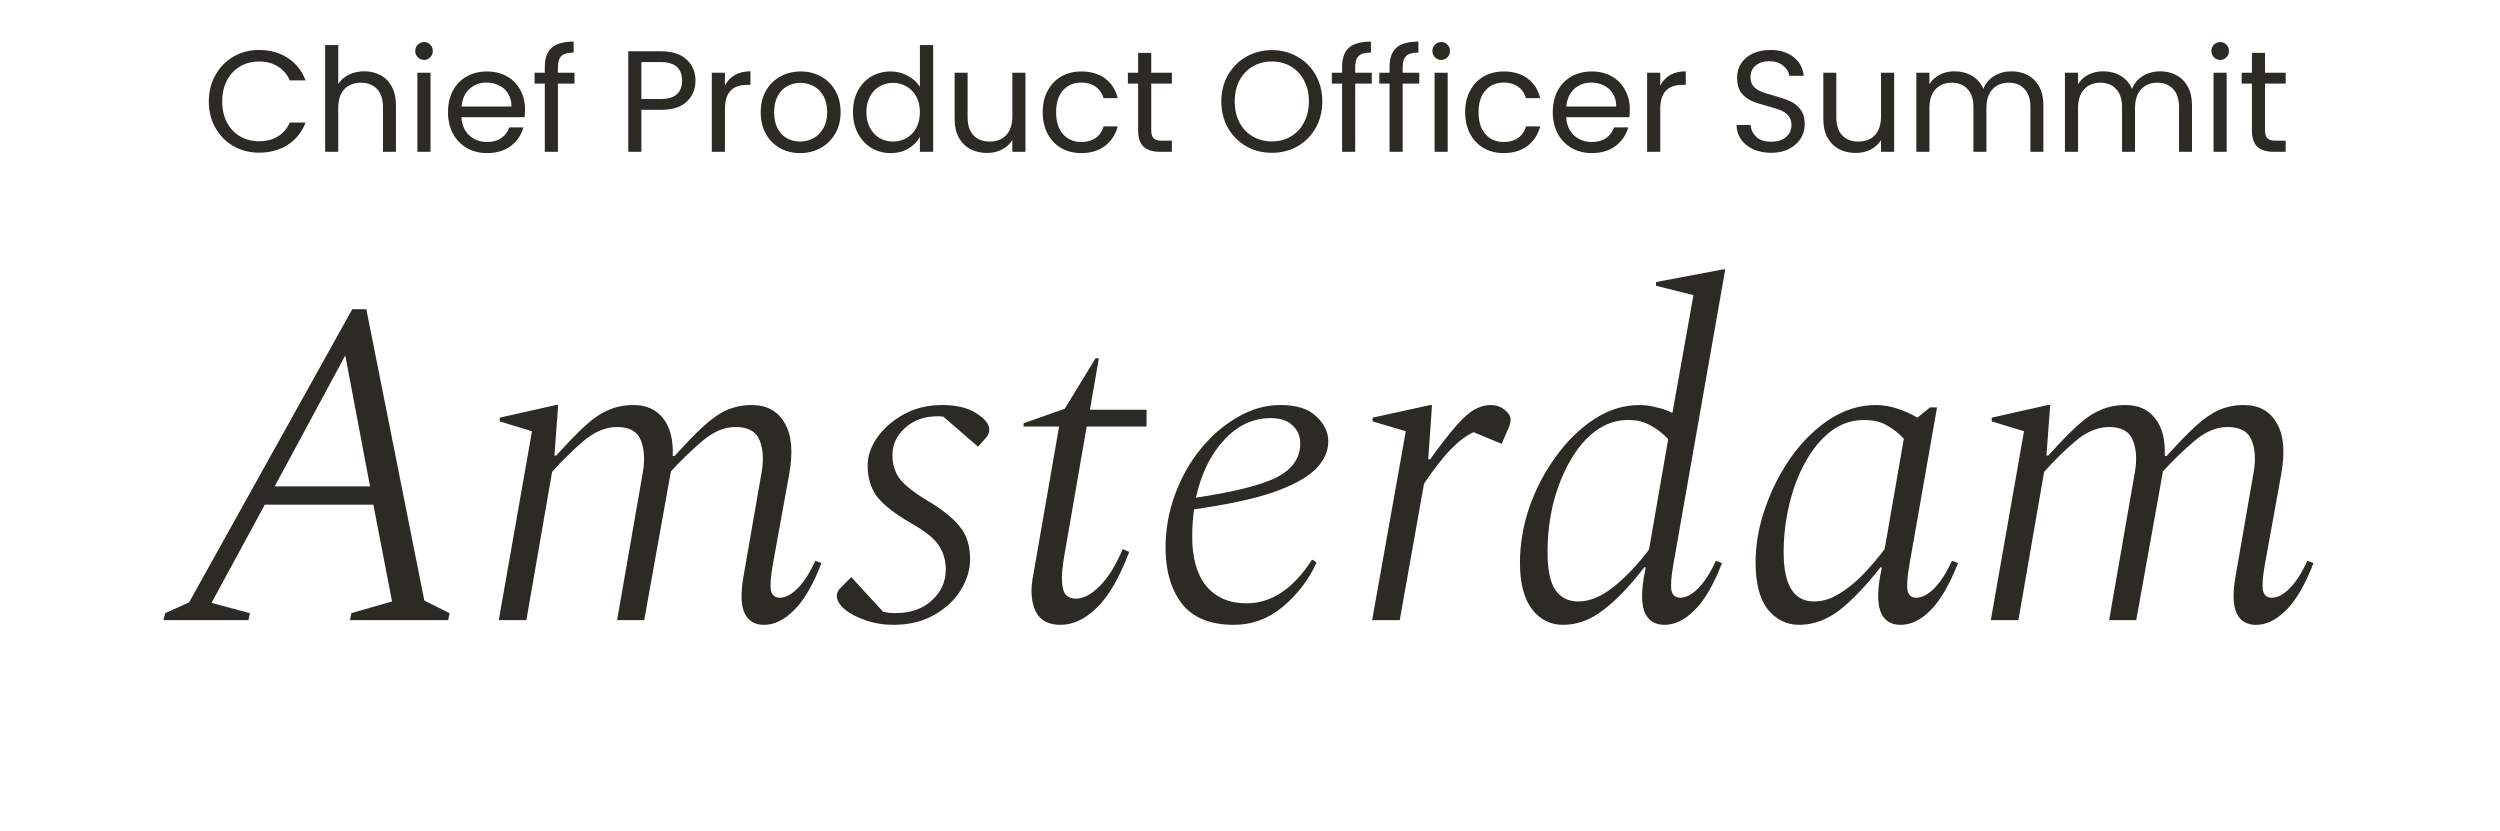
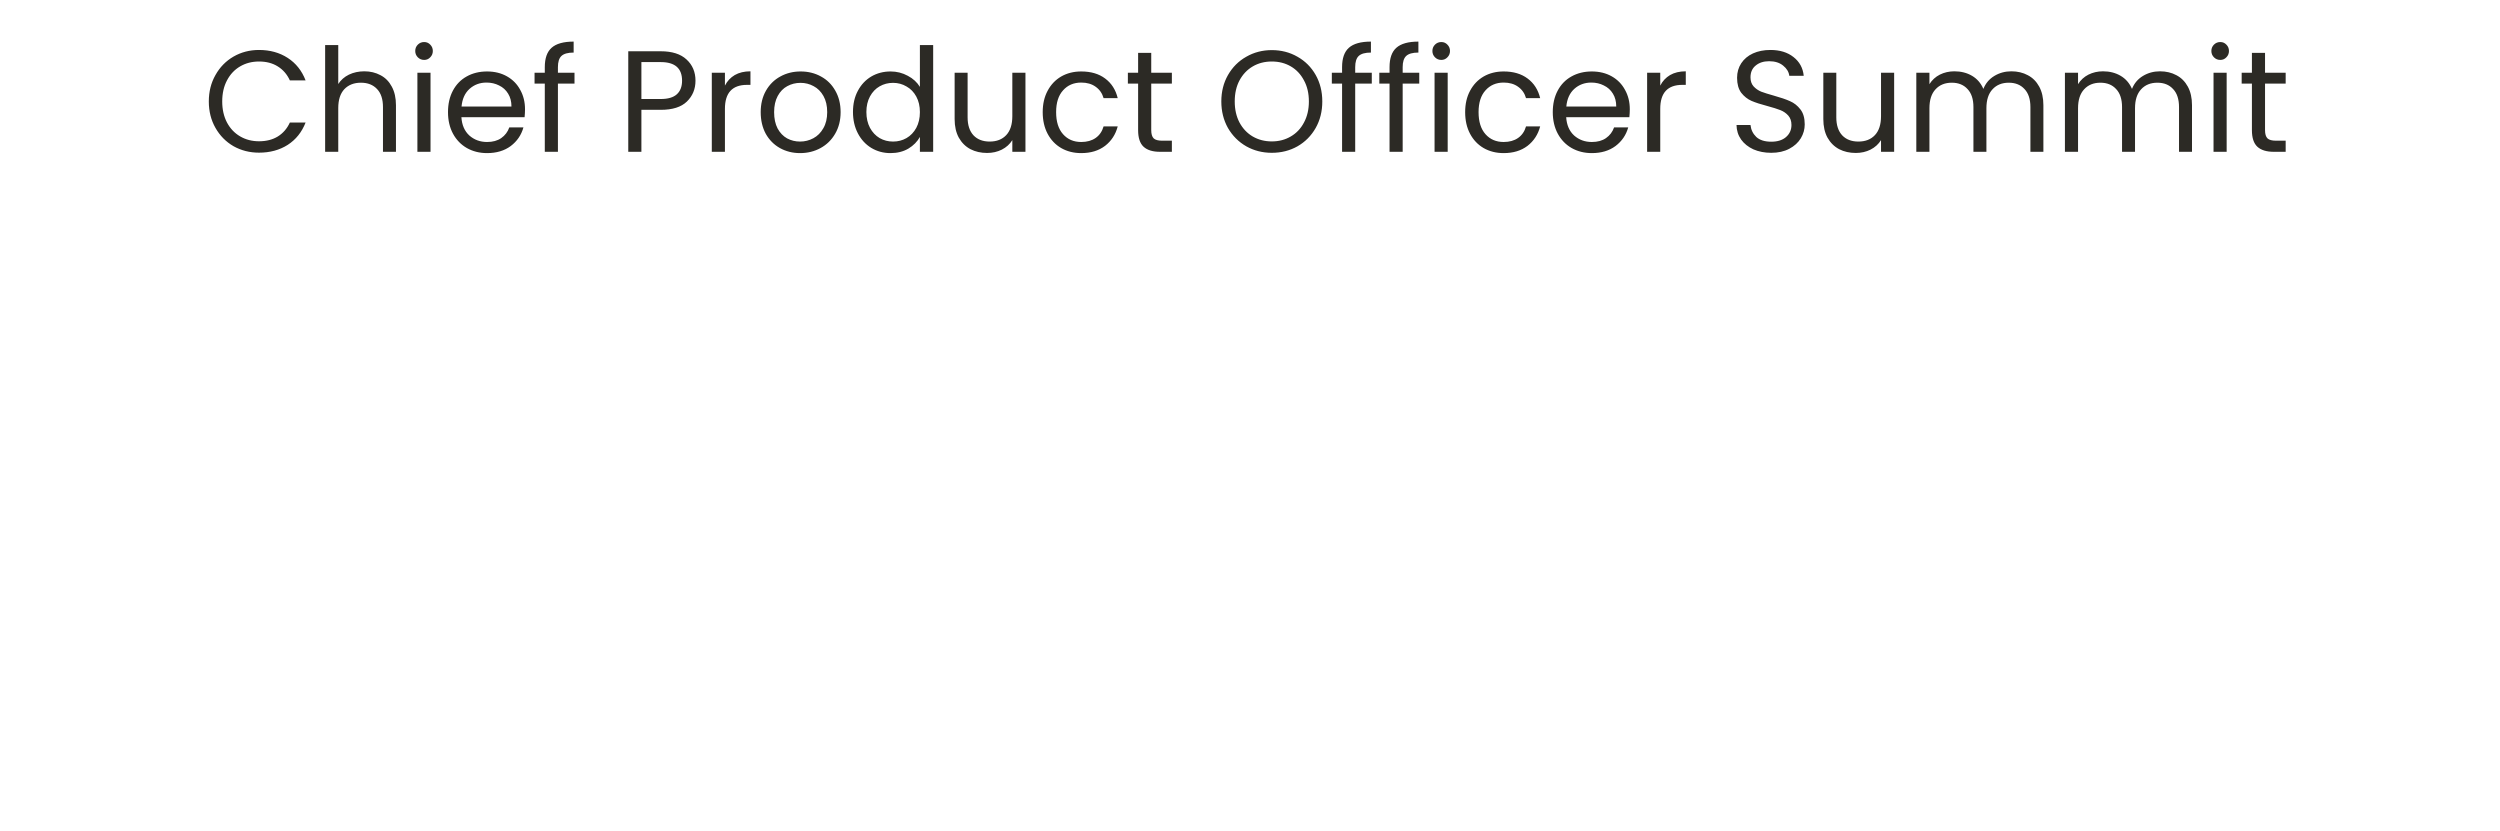
<svg xmlns="http://www.w3.org/2000/svg" width="349" height="116" viewBox="0 0 349 116" fill="none">
  <path d="M29.15 14.164C29.15 12.795 29.458 11.566 30.076 10.479C30.693 9.378 31.532 8.519 32.593 7.902C33.667 7.284 34.855 6.975 36.157 6.975C37.687 6.975 39.023 7.344 40.164 8.083C41.305 8.821 42.138 9.868 42.661 11.224H40.466C40.077 10.378 39.513 9.727 38.775 9.271C38.05 8.814 37.177 8.586 36.157 8.586C35.177 8.586 34.298 8.814 33.519 9.271C32.74 9.727 32.13 10.378 31.687 11.224C31.244 12.056 31.022 13.036 31.022 14.164C31.022 15.278 31.244 16.258 31.687 17.104C32.13 17.936 32.74 18.581 33.519 19.037C34.298 19.493 35.177 19.722 36.157 19.722C37.177 19.722 38.05 19.5 38.775 19.057C39.513 18.601 40.077 17.95 40.466 17.104H42.661C42.138 18.446 41.305 19.487 40.164 20.225C39.023 20.95 37.687 21.312 36.157 21.312C34.855 21.312 33.667 21.01 32.593 20.406C31.532 19.789 30.693 18.936 30.076 17.849C29.458 16.762 29.15 15.533 29.15 14.164ZM50.866 9.955C51.698 9.955 52.45 10.137 53.121 10.499C53.792 10.848 54.316 11.378 54.692 12.09C55.081 12.801 55.276 13.667 55.276 14.688V21.192H53.463V14.949C53.463 13.848 53.188 13.009 52.638 12.432C52.087 11.842 51.336 11.546 50.383 11.546C49.416 11.546 48.644 11.848 48.067 12.452C47.503 13.056 47.221 13.936 47.221 15.09V21.192H45.389V6.291H47.221V11.727C47.584 11.164 48.08 10.727 48.711 10.419C49.355 10.11 50.074 9.955 50.866 9.955ZM59.215 8.365C58.866 8.365 58.571 8.244 58.329 8.002C58.088 7.761 57.967 7.465 57.967 7.116C57.967 6.767 58.088 6.472 58.329 6.23C58.571 5.989 58.866 5.868 59.215 5.868C59.551 5.868 59.833 5.989 60.061 6.23C60.303 6.472 60.423 6.767 60.423 7.116C60.423 7.465 60.303 7.761 60.061 8.002C59.833 8.244 59.551 8.365 59.215 8.365ZM60.101 10.157V21.192H58.269V10.157H60.101ZM73.292 15.251C73.292 15.6 73.272 15.97 73.232 16.359H64.412C64.479 17.446 64.849 18.299 65.52 18.916C66.204 19.52 67.03 19.822 67.996 19.822C68.788 19.822 69.446 19.641 69.97 19.279C70.507 18.903 70.883 18.406 71.097 17.788H73.071C72.775 18.849 72.185 19.715 71.299 20.386C70.413 21.044 69.312 21.373 67.996 21.373C66.949 21.373 66.01 21.138 65.177 20.668C64.359 20.198 63.714 19.534 63.244 18.674C62.775 17.802 62.54 16.795 62.54 15.654C62.54 14.513 62.768 13.513 63.224 12.654C63.681 11.795 64.318 11.137 65.137 10.68C65.969 10.21 66.923 9.976 67.996 9.976C69.044 9.976 69.97 10.204 70.775 10.66C71.581 11.117 72.198 11.748 72.628 12.553C73.071 13.345 73.292 14.245 73.292 15.251ZM71.4 14.869C71.4 14.171 71.245 13.573 70.936 13.077C70.628 12.566 70.205 12.184 69.668 11.929C69.144 11.66 68.56 11.526 67.916 11.526C66.99 11.526 66.198 11.821 65.54 12.412C64.895 13.003 64.526 13.822 64.432 14.869H71.4ZM80.201 11.667H77.886V21.192H76.053V11.667H74.624V10.157H76.053V9.372C76.053 8.137 76.369 7.237 77 6.673C77.644 6.096 78.671 5.807 80.081 5.807V7.338C79.275 7.338 78.705 7.499 78.369 7.821C78.047 8.13 77.886 8.647 77.886 9.372V10.157H80.201V11.667ZM97.09 11.264C97.09 12.432 96.687 13.405 95.882 14.184C95.09 14.949 93.875 15.332 92.237 15.332H89.539V21.192H87.706V7.157H92.237C93.821 7.157 95.022 7.539 95.841 8.304C96.674 9.069 97.09 10.056 97.09 11.264ZM92.237 13.822C93.257 13.822 94.009 13.6 94.492 13.157C94.975 12.714 95.217 12.083 95.217 11.264C95.217 9.533 94.224 8.667 92.237 8.667H89.539V13.822H92.237ZM101.2 11.949C101.522 11.318 101.978 10.828 102.569 10.479C103.173 10.13 103.905 9.955 104.764 9.955V11.848H104.281C102.227 11.848 101.2 12.963 101.2 15.191V21.192H99.367V10.157H101.2V11.949ZM111.692 21.373C110.658 21.373 109.718 21.138 108.873 20.668C108.04 20.198 107.382 19.534 106.899 18.674C106.429 17.802 106.194 16.795 106.194 15.654C106.194 14.526 106.436 13.533 106.919 12.674C107.416 11.801 108.087 11.137 108.933 10.68C109.779 10.21 110.725 9.976 111.772 9.976C112.819 9.976 113.766 10.21 114.611 10.68C115.457 11.137 116.122 11.795 116.605 12.654C117.102 13.513 117.35 14.513 117.35 15.654C117.35 16.795 117.095 17.802 116.585 18.674C116.088 19.534 115.41 20.198 114.551 20.668C113.692 21.138 112.739 21.373 111.692 21.373ZM111.692 19.762C112.349 19.762 112.967 19.608 113.544 19.299C114.121 18.99 114.585 18.527 114.934 17.909C115.296 17.292 115.477 16.54 115.477 15.654C115.477 14.768 115.303 14.016 114.954 13.399C114.605 12.781 114.148 12.325 113.584 12.03C113.021 11.721 112.41 11.566 111.752 11.566C111.081 11.566 110.463 11.721 109.899 12.03C109.349 12.325 108.906 12.781 108.57 13.399C108.235 14.016 108.067 14.768 108.067 15.654C108.067 16.553 108.228 17.312 108.55 17.93C108.886 18.547 109.329 19.01 109.879 19.319C110.43 19.614 111.034 19.762 111.692 19.762ZM119.075 15.634C119.075 14.506 119.303 13.52 119.759 12.674C120.216 11.815 120.84 11.15 121.632 10.68C122.437 10.21 123.337 9.976 124.33 9.976C125.189 9.976 125.988 10.177 126.726 10.58C127.465 10.969 128.028 11.486 128.418 12.13V6.291H130.27V21.192H128.418V19.117C128.055 19.775 127.518 20.319 126.807 20.748C126.095 21.165 125.263 21.373 124.31 21.373C123.33 21.373 122.437 21.131 121.632 20.648C120.84 20.165 120.216 19.487 119.759 18.614C119.303 17.741 119.075 16.748 119.075 15.634ZM128.418 15.654C128.418 14.822 128.25 14.097 127.914 13.479C127.579 12.862 127.122 12.392 126.545 12.07C125.981 11.734 125.357 11.566 124.672 11.566C123.988 11.566 123.364 11.727 122.8 12.05C122.236 12.372 121.786 12.842 121.451 13.459C121.115 14.077 120.947 14.802 120.947 15.634C120.947 16.48 121.115 17.218 121.451 17.849C121.786 18.466 122.236 18.943 122.8 19.279C123.364 19.601 123.988 19.762 124.672 19.762C125.357 19.762 125.981 19.601 126.545 19.279C127.122 18.943 127.579 18.466 127.914 17.849C128.25 17.218 128.418 16.486 128.418 15.654ZM143.153 10.157V21.192H141.321V19.561C140.972 20.124 140.482 20.567 139.851 20.89C139.233 21.198 138.549 21.353 137.797 21.353C136.938 21.353 136.166 21.178 135.481 20.829C134.797 20.467 134.253 19.93 133.85 19.218C133.461 18.507 133.266 17.641 133.266 16.621V10.157H135.078V16.379C135.078 17.466 135.354 18.305 135.904 18.896C136.454 19.473 137.206 19.762 138.159 19.762C139.139 19.762 139.911 19.46 140.475 18.856C141.039 18.252 141.321 17.372 141.321 16.218V10.157H143.153ZM145.562 15.654C145.562 14.513 145.791 13.52 146.247 12.674C146.703 11.815 147.334 11.15 148.14 10.68C148.959 10.21 149.892 9.976 150.939 9.976C152.295 9.976 153.409 10.305 154.281 10.962C155.167 11.62 155.751 12.533 156.033 13.701H154.06C153.872 13.03 153.503 12.499 152.952 12.11C152.415 11.721 151.744 11.526 150.939 11.526C149.892 11.526 149.046 11.889 148.402 12.614C147.757 13.325 147.435 14.338 147.435 15.654C147.435 16.983 147.757 18.01 148.402 18.735C149.046 19.46 149.892 19.822 150.939 19.822C151.744 19.822 152.415 19.634 152.952 19.258C153.489 18.883 153.859 18.346 154.06 17.648H156.033C155.738 18.775 155.147 19.681 154.261 20.366C153.375 21.037 152.268 21.373 150.939 21.373C149.892 21.373 148.959 21.138 148.14 20.668C147.334 20.198 146.703 19.534 146.247 18.674C145.791 17.815 145.562 16.808 145.562 15.654ZM160.713 11.667V18.171C160.713 18.708 160.827 19.091 161.056 19.319C161.284 19.534 161.68 19.641 162.244 19.641H163.593V21.192H161.942C160.921 21.192 160.156 20.957 159.646 20.487C159.136 20.017 158.881 19.245 158.881 18.171V11.667H157.451V10.157H158.881V7.378H160.713V10.157H163.593V11.667H160.713ZM177.544 21.332C176.242 21.332 175.054 21.03 173.98 20.426C172.906 19.809 172.054 18.956 171.423 17.869C170.806 16.768 170.497 15.533 170.497 14.164C170.497 12.795 170.806 11.566 171.423 10.479C172.054 9.378 172.906 8.526 173.98 7.922C175.054 7.304 176.242 6.995 177.544 6.995C178.86 6.995 180.055 7.304 181.129 7.922C182.203 8.526 183.048 9.372 183.666 10.459C184.283 11.546 184.592 12.781 184.592 14.164C184.592 15.547 184.283 16.782 183.666 17.869C183.048 18.956 182.203 19.809 181.129 20.426C180.055 21.03 178.86 21.332 177.544 21.332ZM177.544 19.742C178.524 19.742 179.404 19.514 180.182 19.057C180.974 18.601 181.592 17.95 182.035 17.104C182.491 16.258 182.72 15.278 182.72 14.164C182.72 13.036 182.491 12.056 182.035 11.224C181.592 10.378 180.981 9.727 180.202 9.271C179.424 8.814 178.538 8.586 177.544 8.586C176.551 8.586 175.665 8.814 174.886 9.271C174.108 9.727 173.49 10.378 173.034 11.224C172.591 12.056 172.369 13.036 172.369 14.164C172.369 15.278 172.591 16.258 173.034 17.104C173.49 17.95 174.108 18.601 174.886 19.057C175.679 19.514 176.565 19.742 177.544 19.742ZM191.502 11.667H189.186V21.192H187.354V11.667H185.924V10.157H187.354V9.372C187.354 8.137 187.669 7.237 188.3 6.673C188.944 6.096 189.971 5.807 191.381 5.807V7.338C190.575 7.338 190.005 7.499 189.669 7.821C189.347 8.13 189.186 8.647 189.186 9.372V10.157H191.502V11.667ZM198.128 11.667H195.813V21.192H193.98V11.667H192.551V10.157H193.98V9.372C193.98 8.137 194.296 7.237 194.927 6.673C195.571 6.096 196.598 5.807 198.008 5.807V7.338C197.202 7.338 196.632 7.499 196.296 7.821C195.974 8.13 195.813 8.647 195.813 9.372V10.157H198.128V11.667ZM201.211 8.365C200.862 8.365 200.567 8.244 200.325 8.002C200.084 7.761 199.963 7.465 199.963 7.116C199.963 6.767 200.084 6.472 200.325 6.23C200.567 5.989 200.862 5.868 201.211 5.868C201.547 5.868 201.829 5.989 202.057 6.23C202.299 6.472 202.42 6.767 202.42 7.116C202.42 7.465 202.299 7.761 202.057 8.002C201.829 8.244 201.547 8.365 201.211 8.365ZM202.097 10.157V21.192H200.265V10.157H202.097ZM204.536 15.654C204.536 14.513 204.764 13.52 205.22 12.674C205.677 11.815 206.308 11.15 207.113 10.68C207.932 10.21 208.865 9.976 209.912 9.976C211.268 9.976 212.382 10.305 213.255 10.962C214.141 11.62 214.725 12.533 215.007 13.701H213.033C212.845 13.03 212.476 12.499 211.926 12.11C211.389 11.721 210.718 11.526 209.912 11.526C208.865 11.526 208.019 11.889 207.375 12.614C206.731 13.325 206.408 14.338 206.408 15.654C206.408 16.983 206.731 18.01 207.375 18.735C208.019 19.46 208.865 19.822 209.912 19.822C210.718 19.822 211.389 19.634 211.926 19.258C212.463 18.883 212.832 18.346 213.033 17.648H215.007C214.711 18.775 214.121 19.681 213.235 20.366C212.349 21.037 211.241 21.373 209.912 21.373C208.865 21.373 207.932 21.138 207.113 20.668C206.308 20.198 205.677 19.534 205.22 18.674C204.764 17.815 204.536 16.808 204.536 15.654ZM227.52 15.251C227.52 15.6 227.5 15.97 227.459 16.359H218.64C218.707 17.446 219.076 18.299 219.747 18.916C220.432 19.52 221.257 19.822 222.224 19.822C223.016 19.822 223.674 19.641 224.197 19.279C224.734 18.903 225.11 18.406 225.325 17.788H227.298C227.003 18.849 226.412 19.715 225.526 20.386C224.64 21.044 223.539 21.373 222.224 21.373C221.177 21.373 220.237 21.138 219.405 20.668C218.586 20.198 217.942 19.534 217.472 18.674C217.002 17.802 216.767 16.795 216.767 15.654C216.767 14.513 216.995 13.513 217.452 12.654C217.908 11.795 218.546 11.137 219.365 10.68C220.197 10.21 221.15 9.976 222.224 9.976C223.271 9.976 224.197 10.204 225.003 10.66C225.808 11.117 226.426 11.748 226.855 12.553C227.298 13.345 227.52 14.245 227.52 15.251ZM225.627 14.869C225.627 14.171 225.473 13.573 225.164 13.077C224.855 12.566 224.432 12.184 223.895 11.929C223.372 11.66 222.788 11.526 222.143 11.526C221.217 11.526 220.425 11.821 219.767 12.412C219.123 13.003 218.754 13.822 218.66 14.869H225.627ZM231.771 11.949C232.093 11.318 232.549 10.828 233.14 10.479C233.744 10.13 234.476 9.955 235.335 9.955V11.848H234.852C232.798 11.848 231.771 12.963 231.771 15.191V21.192H229.938V10.157H231.771V11.949ZM247.269 21.332C246.342 21.332 245.51 21.171 244.772 20.849C244.047 20.514 243.476 20.057 243.06 19.48C242.644 18.889 242.429 18.211 242.416 17.446H244.369C244.436 18.104 244.705 18.661 245.175 19.117C245.658 19.561 246.356 19.782 247.269 19.782C248.141 19.782 248.826 19.567 249.323 19.138C249.833 18.695 250.088 18.131 250.088 17.446C250.088 16.909 249.94 16.473 249.645 16.137C249.349 15.802 248.98 15.547 248.537 15.372C248.094 15.198 247.497 15.01 246.745 14.808C245.819 14.567 245.074 14.325 244.51 14.083C243.96 13.842 243.483 13.466 243.08 12.956C242.691 12.432 242.496 11.734 242.496 10.862C242.496 10.096 242.691 9.419 243.08 8.828C243.47 8.237 244.013 7.781 244.711 7.459C245.423 7.136 246.235 6.975 247.148 6.975C248.463 6.975 249.537 7.304 250.37 7.962C251.215 8.62 251.692 9.492 251.799 10.58H249.786C249.719 10.043 249.437 9.573 248.94 9.17C248.443 8.754 247.786 8.546 246.967 8.546C246.201 8.546 245.577 8.747 245.094 9.15C244.611 9.539 244.369 10.09 244.369 10.801C244.369 11.311 244.51 11.727 244.792 12.05C245.087 12.372 245.443 12.62 245.859 12.795C246.289 12.956 246.886 13.144 247.651 13.358C248.578 13.614 249.323 13.869 249.886 14.124C250.45 14.365 250.934 14.748 251.336 15.271C251.739 15.782 251.94 16.48 251.94 17.366C251.94 18.05 251.759 18.695 251.397 19.299C251.034 19.903 250.497 20.393 249.786 20.769C249.074 21.145 248.235 21.332 247.269 21.332ZM264.423 10.157V21.192H262.591V19.561C262.242 20.124 261.752 20.567 261.121 20.89C260.503 21.198 259.819 21.353 259.067 21.353C258.208 21.353 257.436 21.178 256.751 20.829C256.067 20.467 255.523 19.93 255.12 19.218C254.731 18.507 254.536 17.641 254.536 16.621V10.157H256.348V16.379C256.348 17.466 256.624 18.305 257.174 18.896C257.724 19.473 258.476 19.762 259.429 19.762C260.409 19.762 261.181 19.46 261.745 18.856C262.309 18.252 262.591 17.372 262.591 16.218V10.157H264.423ZM280.787 9.955C281.646 9.955 282.411 10.137 283.082 10.499C283.754 10.848 284.284 11.378 284.673 12.09C285.062 12.801 285.257 13.667 285.257 14.688V21.192H283.445V14.949C283.445 13.848 283.17 13.009 282.619 12.432C282.082 11.842 281.351 11.546 280.424 11.546C279.471 11.546 278.713 11.855 278.149 12.473C277.585 13.077 277.303 13.956 277.303 15.11V21.192H275.491V14.949C275.491 13.848 275.216 13.009 274.665 12.432C274.128 11.842 273.397 11.546 272.471 11.546C271.517 11.546 270.759 11.855 270.195 12.473C269.631 13.077 269.349 13.956 269.349 15.11V21.192H267.517V10.157H269.349V11.748C269.712 11.17 270.195 10.727 270.799 10.419C271.417 10.11 272.095 9.955 272.833 9.955C273.759 9.955 274.578 10.164 275.29 10.58C276.001 10.996 276.531 11.607 276.88 12.412C277.189 11.633 277.699 11.029 278.411 10.6C279.122 10.17 279.914 9.955 280.787 9.955ZM301.533 9.955C302.392 9.955 303.157 10.137 303.828 10.499C304.499 10.848 305.03 11.378 305.419 12.09C305.808 12.801 306.003 13.667 306.003 14.688V21.192H304.191V14.949C304.191 13.848 303.915 13.009 303.365 12.432C302.828 11.842 302.096 11.546 301.17 11.546C300.217 11.546 299.459 11.855 298.895 12.473C298.331 13.077 298.049 13.956 298.049 15.11V21.192H296.237V14.949C296.237 13.848 295.962 13.009 295.411 12.432C294.874 11.842 294.143 11.546 293.216 11.546C292.263 11.546 291.505 11.855 290.941 12.473C290.377 13.077 290.095 13.956 290.095 15.11V21.192H288.263V10.157H290.095V11.748C290.458 11.17 290.941 10.727 291.545 10.419C292.163 10.11 292.841 9.955 293.579 9.955C294.505 9.955 295.324 10.164 296.035 10.58C296.747 10.996 297.277 11.607 297.626 12.412C297.935 11.633 298.445 11.029 299.157 10.6C299.868 10.17 300.66 9.955 301.533 9.955ZM309.955 8.365C309.606 8.365 309.311 8.244 309.069 8.002C308.828 7.761 308.707 7.465 308.707 7.116C308.707 6.767 308.828 6.472 309.069 6.23C309.311 5.989 309.606 5.868 309.955 5.868C310.291 5.868 310.573 5.989 310.801 6.23C311.043 6.472 311.163 6.767 311.163 7.116C311.163 7.465 311.043 7.761 310.801 8.002C310.573 8.244 310.291 8.365 309.955 8.365ZM310.841 10.157V21.192H309.009V10.157H310.841ZM316.199 11.667V18.171C316.199 18.708 316.313 19.091 316.542 19.319C316.77 19.534 317.166 19.641 317.73 19.641H319.079V21.192H317.428C316.407 21.192 315.642 20.957 315.132 20.487C314.622 20.017 314.367 19.245 314.367 18.171V11.667H312.937V10.157H314.367V7.378H316.199V10.157H319.079V11.667H316.199Z" fill="#2C2A25" />
-   <path d="M22.804 86.574L23.066 85.595L26.395 84.094L49.18 43.16H51.138L59.233 83.832L62.759 85.595L62.563 86.574H48.853L49.049 85.595L54.729 83.963L52.117 70.449H36.971L29.529 84.159L34.882 85.595L34.686 86.574H22.804ZM38.342 67.903H51.66L48.2 49.623L38.342 67.903ZM69.629 86.574L74.264 60.199L69.759 58.828V58.306L77.594 56.543H77.92L77.398 63.594H77.659C79.182 61.897 80.51 60.526 81.641 59.481C82.773 58.436 83.861 57.697 84.905 57.261C85.95 56.782 87.125 56.543 88.431 56.543C90.215 56.543 91.586 57.153 92.544 58.371C93.545 59.59 94.002 61.352 93.915 63.659H94.176C95.699 61.962 97.027 60.591 98.158 59.546C99.29 58.502 100.378 57.74 101.423 57.261C102.511 56.782 103.686 56.543 104.948 56.543C107.037 56.543 108.56 57.37 109.518 59.024C110.519 60.678 110.737 63.072 110.171 66.205L107.886 78.805C107.581 80.546 107.494 81.765 107.625 82.461C107.799 83.114 108.212 83.441 108.865 83.441C109.648 83.441 110.475 83.005 111.346 82.135C112.216 81.264 113.043 79.981 113.827 78.283L114.675 78.61C113.5 81.656 112.216 83.854 110.824 85.203C109.474 86.553 108.082 87.227 106.645 87.227C105.383 87.227 104.491 86.705 103.969 85.66C103.446 84.572 103.381 82.875 103.773 80.568L106.319 65.944C106.624 64.203 106.537 62.724 106.058 61.505C105.579 60.243 104.447 59.612 102.663 59.612C101.096 59.612 99.529 60.286 97.962 61.635C96.439 62.941 95.003 64.334 93.654 65.814L93.588 66.205L89.932 86.574H86.146L89.737 65.944C90.041 64.203 89.954 62.724 89.475 61.505C88.997 60.243 87.887 59.612 86.146 59.612C84.535 59.612 82.947 60.286 81.38 61.635C79.857 62.941 78.42 64.356 77.071 65.879L73.481 86.574H69.629ZM135.422 78.087C135.422 79.523 134.987 80.96 134.117 82.396C133.246 83.789 132.006 84.942 130.395 85.856C128.785 86.77 126.892 87.227 124.716 87.227C123.323 87.227 122.017 87.01 120.798 86.574C119.623 86.183 118.666 85.682 117.926 85.073C117.186 84.42 116.816 83.789 116.816 83.18C116.816 82.744 117.034 82.331 117.469 81.939L118.84 80.568L123.279 85.399C123.845 85.53 124.389 85.595 124.911 85.595C127.088 85.595 128.807 85.007 130.069 83.832C131.375 82.657 132.028 81.221 132.028 79.523C132.028 78.218 131.701 77.086 131.048 76.129C130.439 75.171 129.09 74.105 127.001 72.93C124.911 71.711 123.41 70.536 122.496 69.404C121.582 68.229 121.125 66.749 121.125 64.965C121.125 63.659 121.56 62.375 122.431 61.113C123.345 59.807 124.585 58.719 126.152 57.849C127.719 56.978 129.503 56.543 131.505 56.543C133.551 56.543 135.161 56.935 136.336 57.718C137.511 58.458 138.099 59.22 138.099 60.003C138.099 60.395 137.947 60.765 137.642 61.113L136.532 62.353L131.701 58.175C131.44 58.132 131.179 58.11 130.918 58.11C129.046 58.11 127.523 58.654 126.348 59.742C125.173 60.787 124.585 62.049 124.585 63.529C124.585 64.791 124.911 65.879 125.564 66.793C126.261 67.707 127.545 68.73 129.416 69.861C131.549 71.124 133.072 72.342 133.986 73.517C134.944 74.649 135.422 76.172 135.422 78.087ZM148.045 87.227C146.696 87.227 145.673 86.814 144.977 85.987C144.324 85.116 143.998 83.941 143.998 82.461C143.998 82.113 144.019 81.765 144.063 81.417C144.106 81.025 144.172 80.612 144.259 80.176L147.849 59.546H142.888V59.089L148.633 57.065L152.942 50.015H153.399L152.158 57.196H160.058V59.546H151.701L148.568 77.63C148.35 78.892 148.241 79.915 148.241 80.699C148.241 81.743 148.394 82.483 148.698 82.918C149.046 83.354 149.547 83.571 150.2 83.571C151.244 83.571 152.354 82.984 153.529 81.808C154.704 80.633 155.771 78.914 156.728 76.651L157.642 77.043C156.249 80.699 154.726 83.31 153.072 84.877C151.462 86.444 149.786 87.227 148.045 87.227ZM172.243 87.227C168.978 87.227 166.563 86.248 164.996 84.289C163.473 82.287 162.711 79.676 162.711 76.455C162.711 73.931 163.146 71.472 164.017 69.078C164.887 66.684 166.084 64.552 167.607 62.68C169.131 60.809 170.85 59.329 172.765 58.241C174.68 57.109 176.682 56.543 178.771 56.543C180.991 56.543 182.645 57.065 183.733 58.11C184.864 59.155 185.43 60.33 185.43 61.635C185.43 63.028 184.821 64.334 183.602 65.552C182.384 66.728 180.403 67.794 177.661 68.751C174.963 69.665 171.307 70.449 166.693 71.102C166.519 72.32 166.432 73.604 166.432 74.954C166.432 77.913 167.085 80.198 168.391 81.808C169.74 83.419 171.612 84.224 174.005 84.224C177.487 84.224 180.534 82.2 183.145 78.153H183.276L183.798 78.544C182.667 80.982 181.078 83.049 179.032 84.746C177.03 86.4 174.767 87.227 172.243 87.227ZM177.4 58.371C174.919 58.371 172.743 59.394 170.872 61.44C169 63.442 167.694 66.118 166.955 69.47C172.221 68.686 175.964 67.751 178.184 66.662C180.403 65.531 181.513 63.942 181.513 61.897C181.513 60.895 181.165 60.069 180.469 59.416C179.772 58.719 178.749 58.371 177.4 58.371ZM191.55 86.574L196.25 60.199L191.615 58.828V58.306L199.645 56.543H199.906L199.384 64.116H199.645C201.125 62.071 202.344 60.504 203.301 59.416C204.302 58.284 205.173 57.522 205.912 57.131C206.652 56.739 207.371 56.543 208.067 56.543C208.85 56.543 209.503 56.761 210.025 57.196C210.591 57.631 210.874 58.088 210.874 58.567C210.874 58.872 210.809 59.198 210.678 59.546L209.634 61.962L205.717 60.33C204.672 60.809 203.627 61.592 202.583 62.68C201.538 63.724 200.276 65.335 198.796 67.511L195.402 86.574H191.55ZM218.191 87.227C216.45 87.227 215.014 86.509 213.882 85.073C212.751 83.593 212.185 81.417 212.185 78.544C212.185 75.976 212.62 73.409 213.491 70.841C214.405 68.229 215.645 65.857 217.212 63.724C218.779 61.548 220.563 59.807 222.565 58.502C224.567 57.196 226.678 56.543 228.898 56.543C229.681 56.543 230.465 56.652 231.248 56.87C232.075 57.044 232.815 57.305 233.468 57.653L236.406 41.201L231.183 39.895V39.373L240.519 37.611H240.845L233.598 78.805C233.294 80.546 233.207 81.765 233.337 82.461C233.511 83.114 233.925 83.441 234.578 83.441C235.361 83.441 236.188 83.005 237.059 82.135C237.929 81.264 238.756 79.981 239.539 78.283L240.388 78.61C239.213 81.656 237.929 83.854 236.536 85.203C235.187 86.553 233.794 87.227 232.358 87.227C231.096 87.227 230.204 86.705 229.681 85.66C229.159 84.572 229.094 82.875 229.486 80.568L229.747 79.197H229.551C227.418 81.939 225.46 83.963 223.675 85.269C221.934 86.574 220.106 87.227 218.191 87.227ZM216.037 77.108C216.037 79.545 216.407 81.308 217.147 82.396C217.887 83.441 218.953 83.963 220.346 83.963C221.912 83.963 223.545 83.288 225.242 81.939C226.983 80.546 228.637 78.805 230.204 76.716L232.88 61.309C232.053 60.438 231.205 59.786 230.334 59.35C229.507 58.872 228.484 58.632 227.266 58.632C225.612 58.632 224.089 59.155 222.696 60.199C221.347 61.2 220.172 62.593 219.17 64.377C218.169 66.118 217.386 68.099 216.82 70.318C216.298 72.495 216.037 74.758 216.037 77.108ZM251.151 87.227C249.41 87.227 247.952 86.509 246.777 85.073C245.645 83.593 245.079 81.417 245.079 78.544C245.079 75.976 245.536 73.409 246.45 70.841C247.364 68.229 248.583 65.857 250.106 63.724C251.673 61.548 253.458 59.807 255.46 58.502C257.505 57.196 259.638 56.543 261.858 56.543C262.902 56.543 263.925 56.717 264.926 57.065C265.971 57.414 266.885 57.827 267.668 58.306L269.431 56.87H270.41L266.558 78.805C266.254 80.546 266.167 81.765 266.297 82.461C266.471 83.114 266.863 83.441 267.472 83.441C268.299 83.441 269.148 83.005 270.018 82.135C270.889 81.264 271.716 79.981 272.499 78.283L273.348 78.61C272.129 81.656 270.845 83.854 269.496 85.203C268.147 86.553 266.754 87.227 265.318 87.227C264.056 87.227 263.163 86.705 262.641 85.66C262.119 84.572 262.054 82.875 262.445 80.568L262.706 79.197H262.511C260.465 81.808 258.55 83.811 256.766 85.203C254.981 86.553 253.11 87.227 251.151 87.227ZM248.997 77.108C248.997 81.678 250.411 83.963 253.24 83.963C254.415 83.963 255.569 83.615 256.7 82.918C257.875 82.222 259.007 81.308 260.095 80.176C261.183 79.045 262.184 77.87 263.098 76.651L265.775 61.244C265.035 60.46 264.23 59.829 263.359 59.35C262.532 58.872 261.488 58.632 260.226 58.632C258.528 58.632 256.983 59.155 255.59 60.199C254.241 61.244 253.066 62.658 252.065 64.443C251.064 66.227 250.302 68.229 249.78 70.449C249.258 72.625 248.997 74.845 248.997 77.108ZM277.916 86.574L282.552 60.199L278.047 58.828V58.306L285.881 56.543H286.208L285.685 63.594H285.946C287.47 61.897 288.797 60.526 289.929 59.481C291.06 58.436 292.149 57.697 293.193 57.261C294.238 56.782 295.413 56.543 296.719 56.543C298.503 56.543 299.874 57.153 300.831 58.371C301.833 59.59 302.29 61.352 302.202 63.659H302.464C303.987 61.962 305.314 60.591 306.446 59.546C307.578 58.502 308.666 57.74 309.71 57.261C310.798 56.782 311.973 56.543 313.236 56.543C315.325 56.543 316.848 57.37 317.806 59.024C318.807 60.678 319.024 63.072 318.458 66.205L316.174 78.805C315.869 80.546 315.782 81.765 315.912 82.461C316.086 83.114 316.5 83.441 317.153 83.441C317.936 83.441 318.763 83.005 319.634 82.135C320.504 81.264 321.331 79.981 322.114 78.283L322.963 78.61C321.788 81.656 320.504 83.854 319.111 85.203C317.762 86.553 316.369 87.227 314.933 87.227C313.671 87.227 312.779 86.705 312.256 85.66C311.734 84.572 311.669 82.875 312.061 80.568L314.607 65.944C314.911 64.203 314.824 62.724 314.346 61.505C313.867 60.243 312.735 59.612 310.951 59.612C309.384 59.612 307.817 60.286 306.25 61.635C304.727 62.941 303.291 64.334 301.941 65.814L301.876 66.205L298.22 86.574H294.434L298.024 65.944C298.329 64.203 298.242 62.724 297.763 61.505C297.284 60.243 296.174 59.612 294.434 59.612C292.823 59.612 291.235 60.286 289.668 61.635C288.144 62.941 286.708 64.356 285.359 65.879L281.768 86.574H277.916Z" fill="#2C2A25" />
</svg>